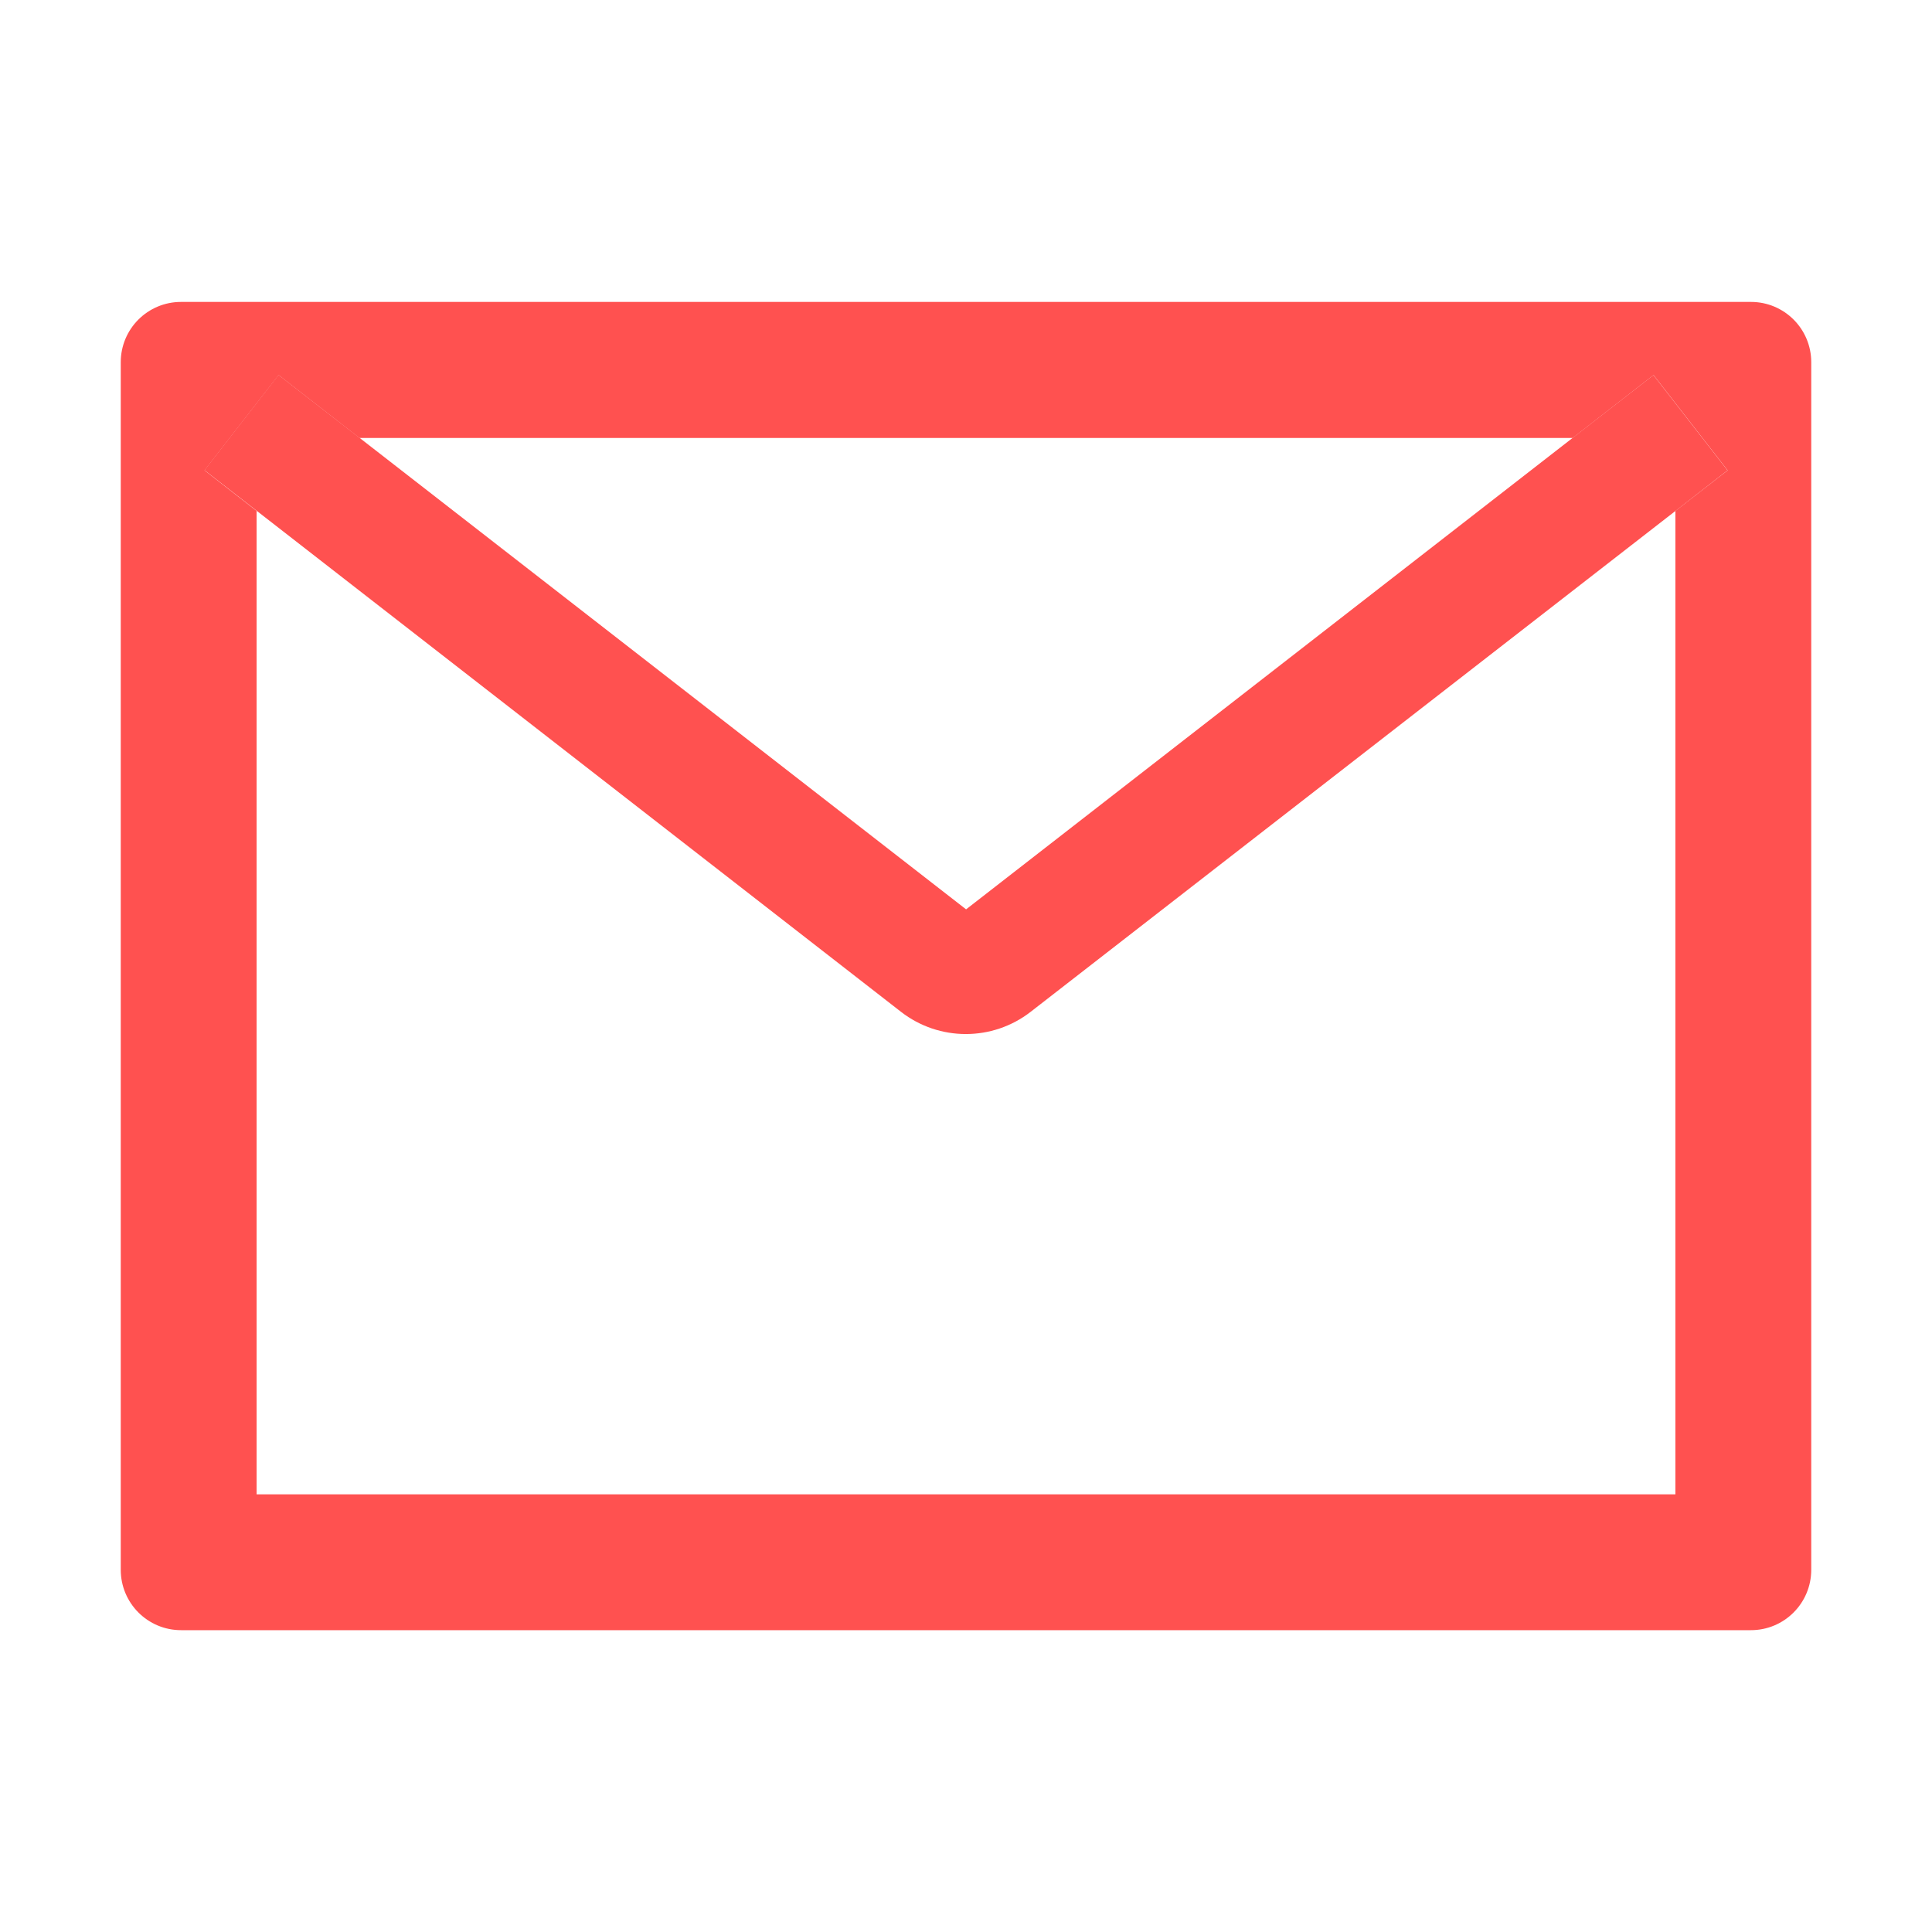
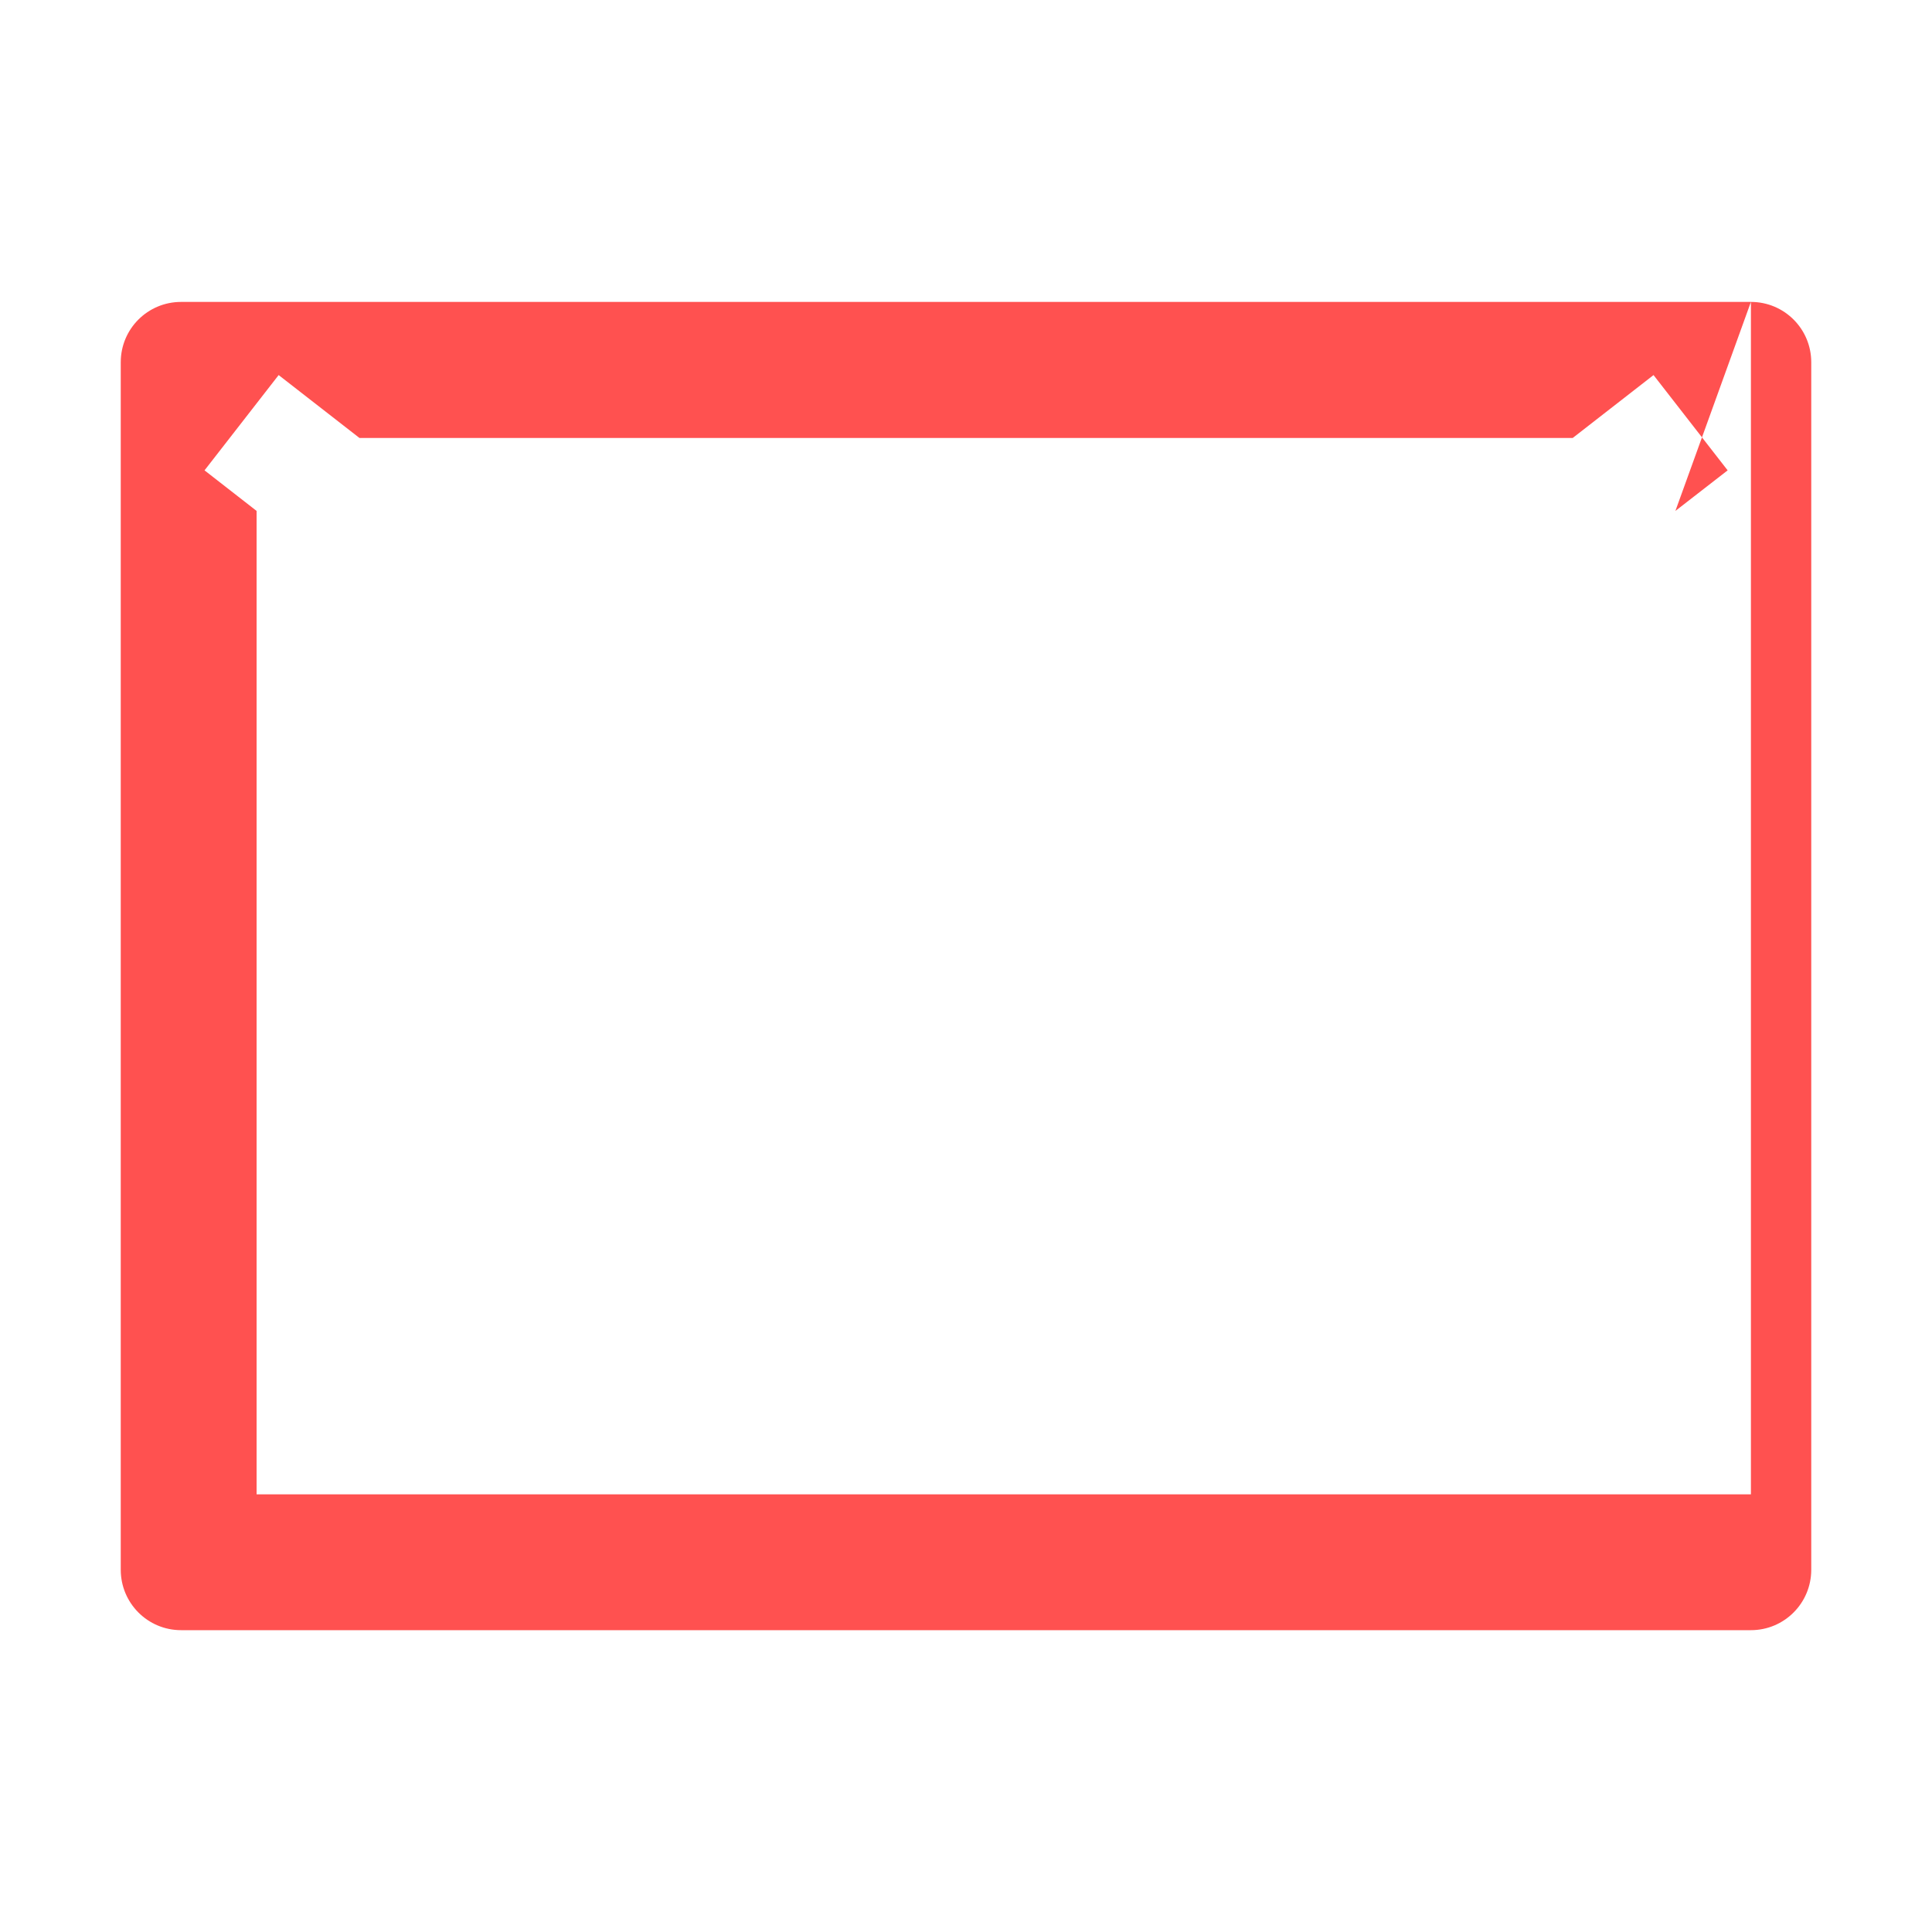
<svg xmlns="http://www.w3.org/2000/svg" width="22" height="22" viewBox="0 0 22 22" fill="none">
-   <path d="M19.938 3.438H2.062C1.682 3.438 1.375 3.745 1.375 4.125V17.875C1.375 18.255 1.682 18.563 2.062 18.563H19.938C20.318 18.563 20.625 18.255 20.625 17.875V4.125C20.625 3.745 20.318 3.438 19.938 3.438ZM19.078 5.818V17.016H2.922V5.818L2.329 5.356L3.173 4.271L4.093 4.987H17.909L18.829 4.271L19.673 5.356L19.078 5.818Z" fill="#FF5150" />
-   <path d="M17.911 4.984L11.001 10.355L4.092 4.984L3.172 4.269L2.328 5.354L2.921 5.815L10.26 11.522C10.694 11.859 11.302 11.859 11.736 11.522L19.079 5.818L19.672 5.356L18.828 4.271L17.911 4.984Z" fill="#FF5150" />
+   <path d="M19.938 3.438H2.062C1.682 3.438 1.375 3.745 1.375 4.125V17.875C1.375 18.255 1.682 18.563 2.062 18.563H19.938C20.318 18.563 20.625 18.255 20.625 17.875V4.125C20.625 3.745 20.318 3.438 19.938 3.438ZV17.016H2.922V5.818L2.329 5.356L3.173 4.271L4.093 4.987H17.909L18.829 4.271L19.673 5.356L19.078 5.818Z" fill="#FF5150" />
</svg>